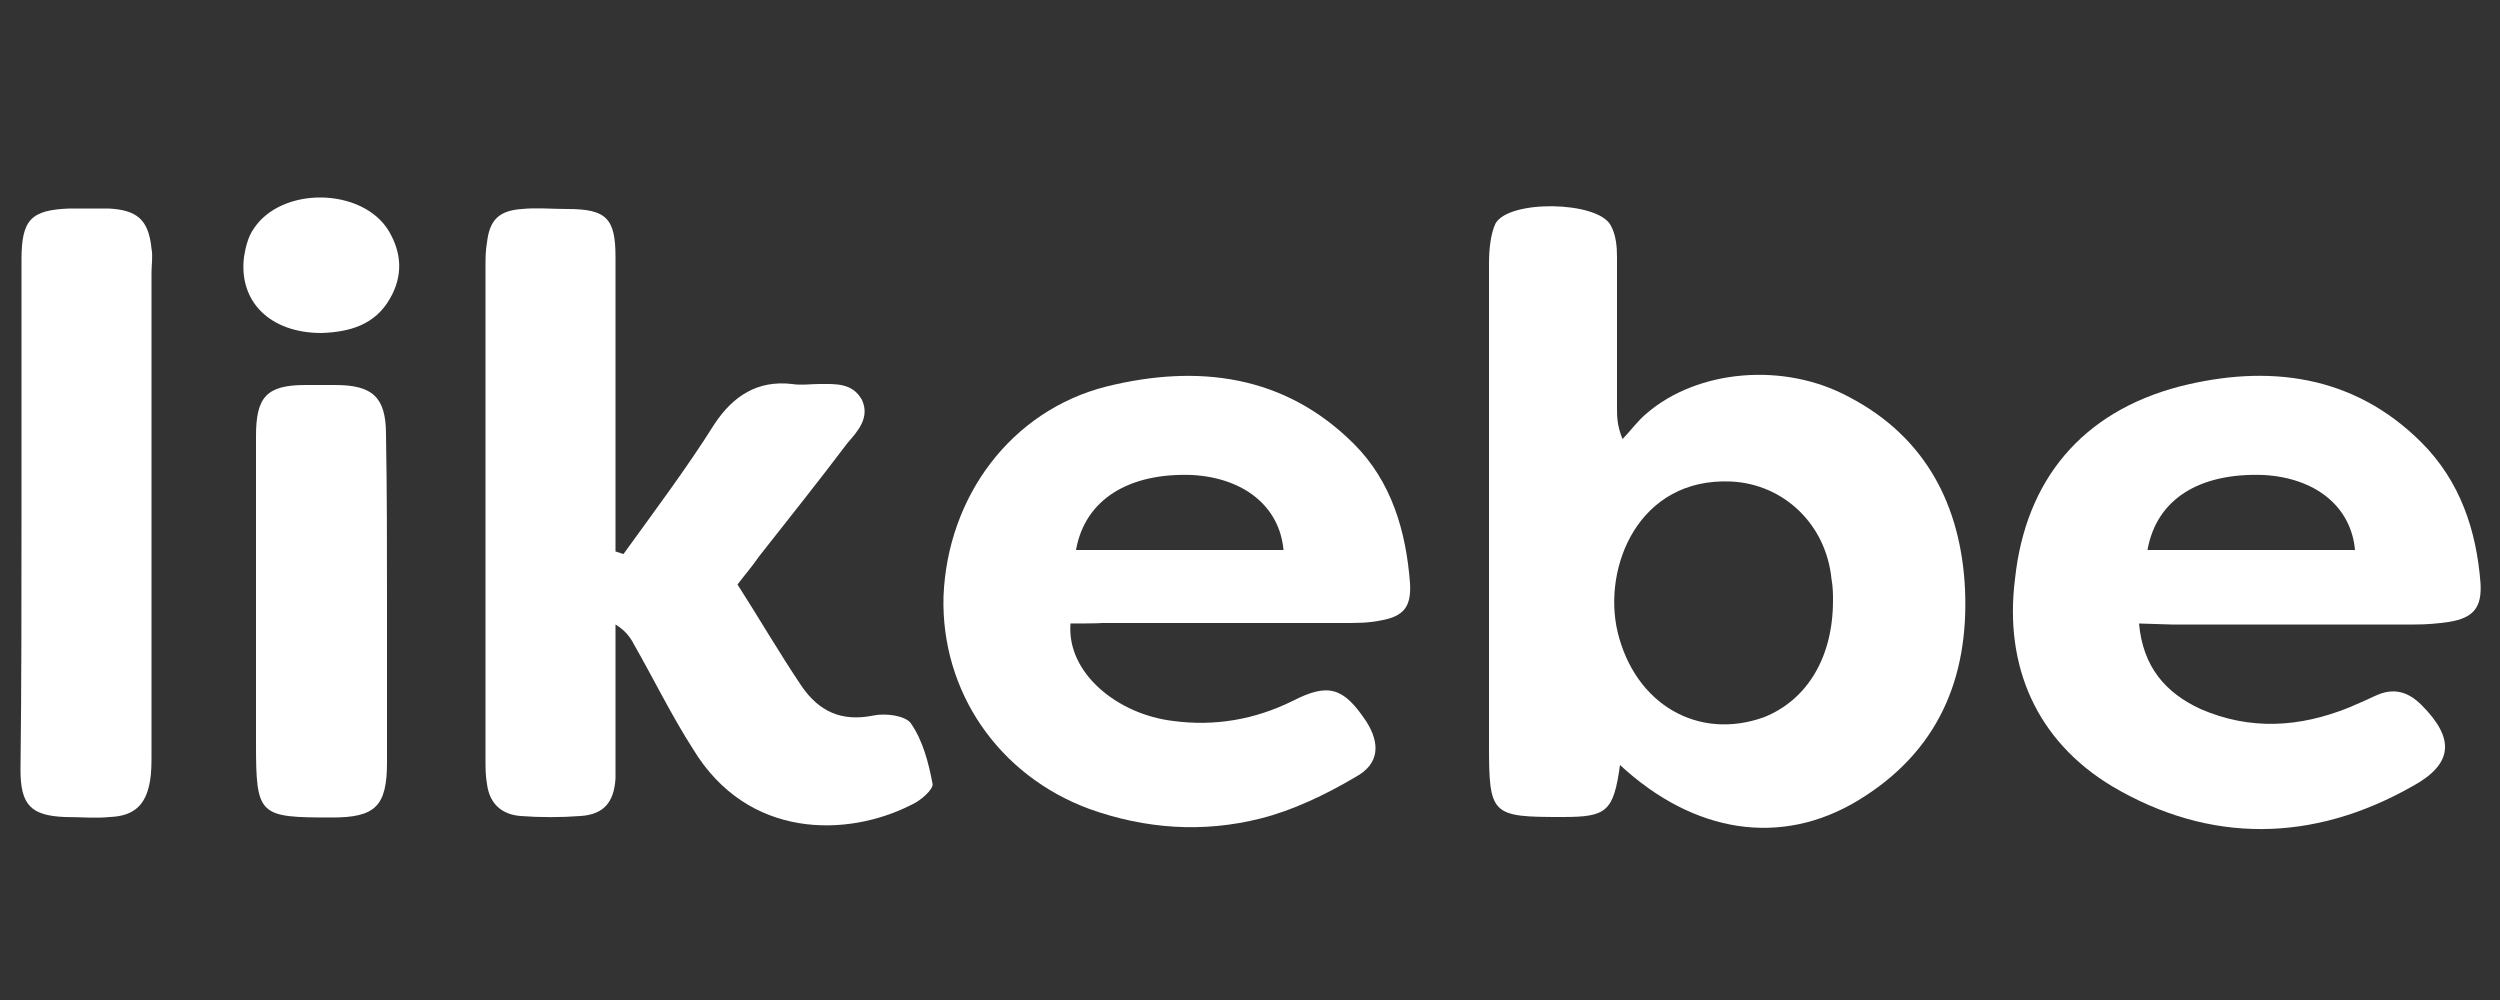
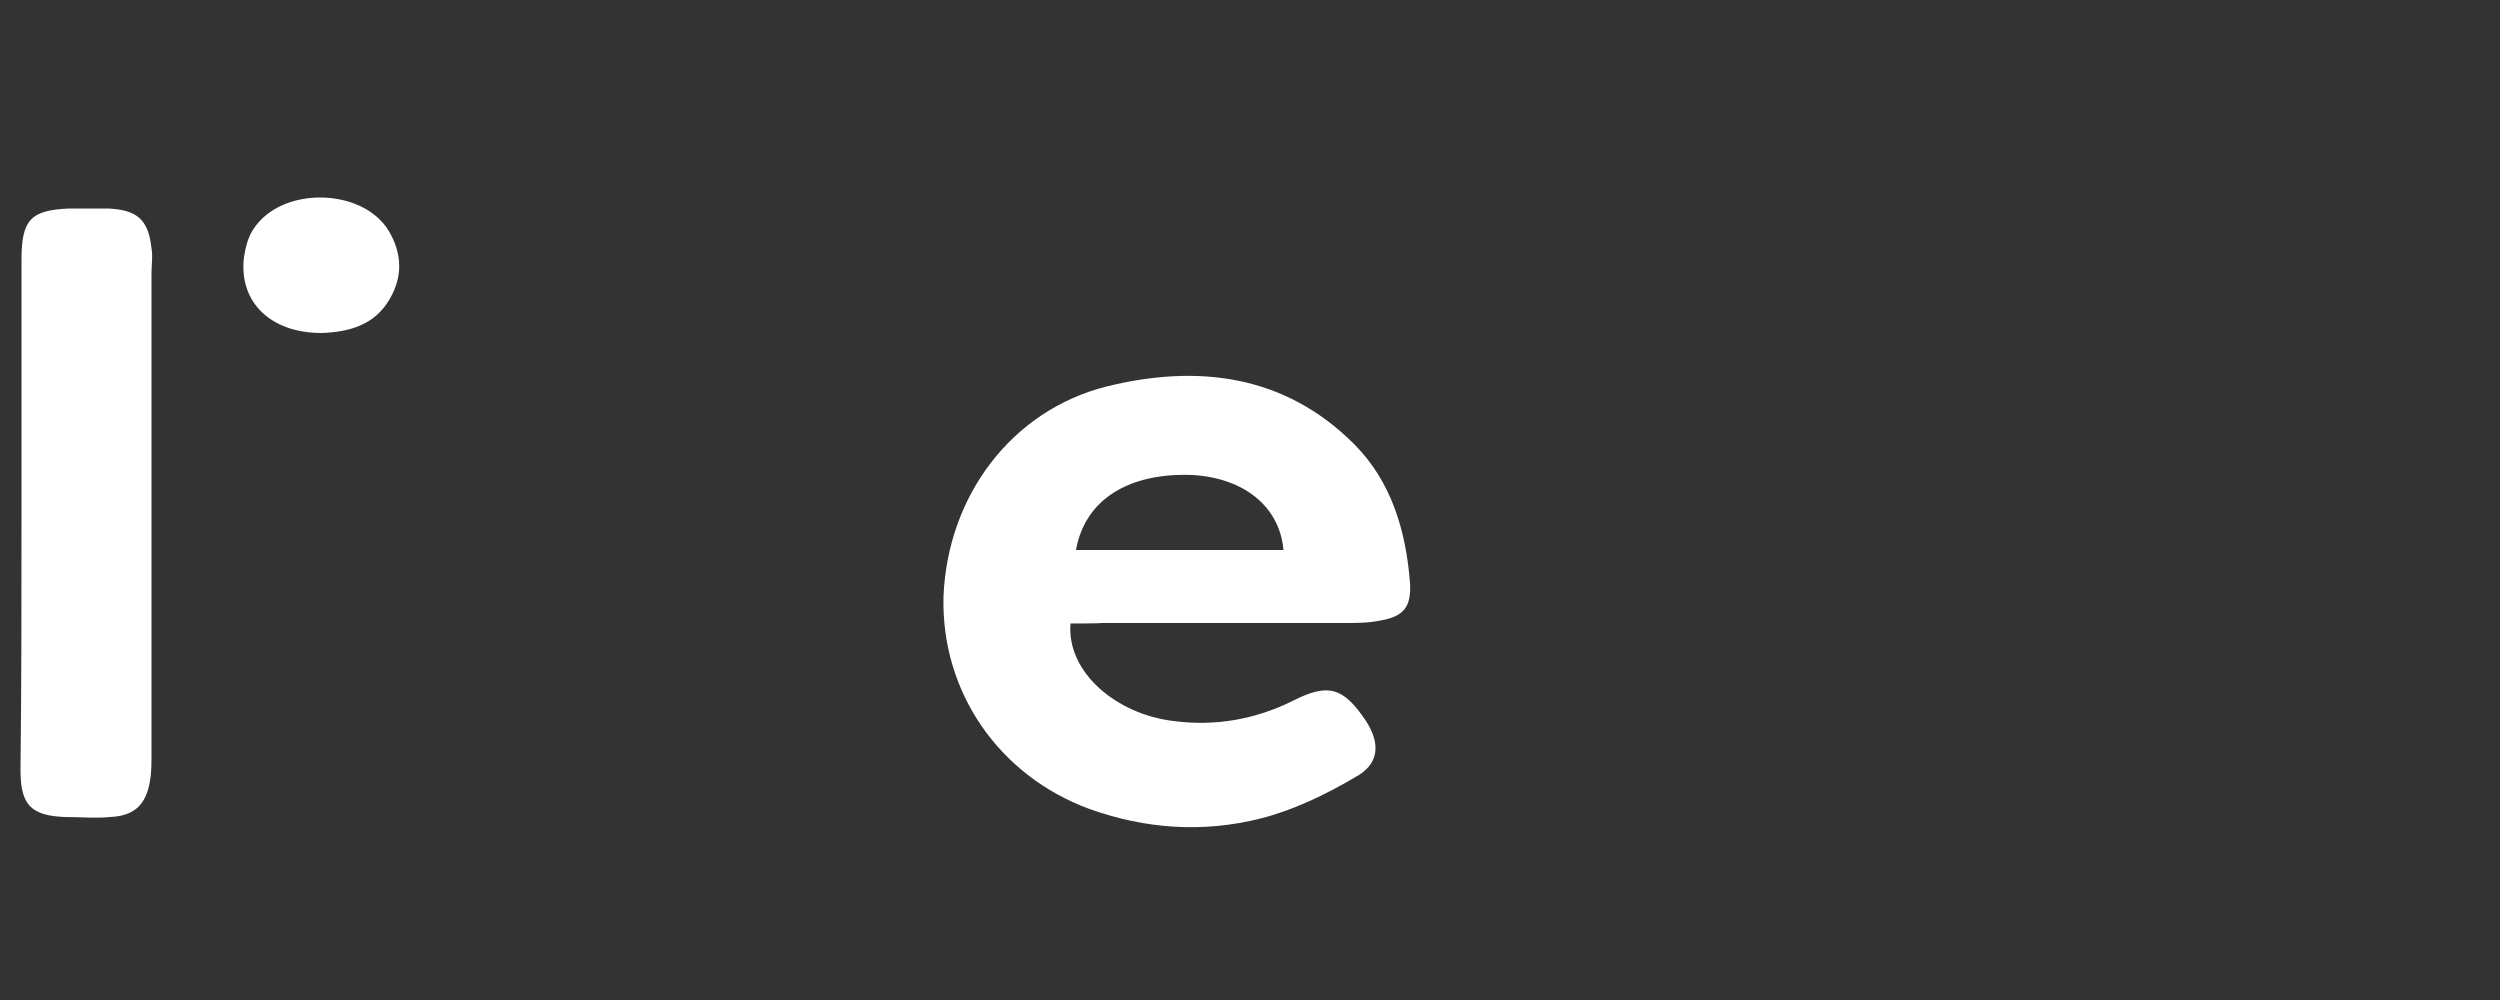
<svg xmlns="http://www.w3.org/2000/svg" id="Слой_1" x="0px" y="0px" viewBox="0 0 500 200" style="enable-background:new 0 0 500 200;" xml:space="preserve">
  <rect x="0" y="0" width="500" height="200" fill="#333333" stroke="none" />
  <style type="text/css"> .st0{fill:#FFFFFF;} </style>
-   <path class="st0" d="M324,153c-1.3,9.4-2.7,10.4-11.5,10.4c-14.2,0-14.7-0.3-14.7-14.4c0-32.1,0-64.2,0-96.3c0-2.7,0.3-5.9,1.3-8 c2.7-4.8,20.3-4.5,23,0.3c1.1,1.9,1.3,4.3,1.3,6.4c0,9.9,0,20.1,0,30c0,1.9,0,3.7,1.1,6.4c1.6-1.6,2.9-3.5,4.8-5.1 c10.2-8.8,27.6-10.4,40.7-3.2c15.2,8,22.2,21.7,23,38.3c0.8,17.9-5.4,32.6-21.4,42.3C356.2,169.4,338.8,166.7,324,153 M366.6,120.1 c0-1.1,0-2.7-0.3-4.3c-1.1-11-9.6-19-20.1-19.5c-18.5-0.8-25.7,17.1-22.7,30c3.5,14.7,16.3,21.9,29.4,17.1 C361.5,139.9,366.6,131.4,366.6,120.1" />
-   <path class="st0" d="M124.7,110.8c6.2-8.6,12.6-17.1,18.2-26c3.7-5.6,8.6-8.8,15.5-8c1.9,0.3,3.7,0,5.4,0c3.2,0,6.7-0.3,8.6,3.2 c1.6,3.5-0.8,6.2-2.9,8.6c-5.9,7.8-11.8,15.2-17.7,22.7c-1.3,1.9-2.7,3.5-4.3,5.6c4.3,6.7,8.3,13.6,12.8,20.3 c3.5,5.1,8,7.2,14.4,5.9c2.4-0.5,6.4,0,7.5,1.6c2.4,3.5,3.5,7.8,4.3,12c0.3,1.1-2.4,3.5-4.3,4.3c-12.6,6.4-32.6,7-43.6-11.2 c-4.3-6.7-7.8-13.9-11.8-20.9c-0.8-1.6-1.9-2.9-3.7-4v22.5c0,2.7,0,5.6,0,8.3c-0.3,4.8-2.4,7.2-7,7.5c-4,0.3-8,0.3-12,0 c-3.7-0.3-6.2-2.4-6.7-6.4c-0.3-1.6-0.3-3.2-0.3-4.8c0-32.9,0-65.8,0-98.7c0-1.6,0-3.2,0.3-4.8c0.5-4.5,2.4-6.4,7-6.7 c2.9-0.3,5.9,0,9.1,0c7.8,0,9.6,1.9,9.6,9.6c0,17.7,0,35.3,0,53v5.9C123.9,110.5,124.5,110.8,124.7,110.8" />
-   <path class="st0" d="M427.8,124.7c0.8,8.8,5.4,13.9,12.3,17.1c9.9,4.3,19.8,3.7,29.7-0.3c1.9-0.8,3.7-1.6,5.4-2.4 c3.5-1.6,6.4-0.8,9.1,1.9c6.7,6.7,6.4,11.8-1.9,16.3c-19.8,11.2-40.4,11.5-59.9,0c-15.2-9.1-21.7-24.1-19.5-41.5 c2.1-19.8,13.4-33.4,32.9-38.5c17.7-4.5,34.8-2.4,48.4,11.2c7.8,7.8,11,17.7,11.8,28.1c0.3,4.8-1.3,7-6.4,7.8 c-2.1,0.3-4.3,0.5-6.7,0.5c-16.3,0-32.4,0-48.7,0L427.8,124.7L427.8,124.7z M429.5,110h41.5c-0.8-8.8-8-14.4-18.2-15 C439.9,94.5,431.3,99.8,429.5,110" />
  <path class="st0" d="M214.1,124.7c-0.8,9.9,9.4,18.2,20.6,19.5c8.3,1.1,16.3-0.3,23.8-4c7.2-3.7,10.2-2.7,14.7,4 c2.9,4.5,2.7,8.6-2.1,11.2c-5.9,3.5-12.6,6.7-19,8.3c-11.5,2.9-23,2.1-34.2-1.9c-18.2-6.7-29.7-23.5-29.2-42.5 c0.8-20.1,13.6-37.2,32.6-42c18.2-4.5,35.6-2.4,49.5,11.5c7.5,7.5,10.4,17.4,11.2,27.8c0.3,4.8-1.3,6.7-5.9,7.5 c-2.4,0.5-4.8,0.5-7.2,0.5c-16.3,0-32.4,0-48.7,0C220.2,124.7,214.1,124.7,214.1,124.7z M215.2,110h41.5c-0.8-8.8-8-14.4-18.2-15 C225.9,94.5,217,99.8,215.2,110" />
  <path class="st0" d="M4.3,102.5c0-16.9,0-33.7,0-50.6c0-8,1.9-9.9,9.6-10.2c2.7,0,5.1,0,7.8,0c5.6,0.3,8,2.1,8.6,8 c0.3,1.6,0,3.2,0,4.8c0,32.1,0,64.2,0,96.3c0,1.9,0,3.7-0.3,5.4c-0.8,4.8-3.2,7-8,7.2c-2.9,0.3-5.9,0-9.1,0 c-6.7-0.3-8.8-2.4-8.8-9.4C4.3,137,4.3,119.9,4.3,102.5" />
-   <path class="st0" d="M77.4,120.7c0,10.7,0,21.1,0,31.8c0,8.8-2.4,11-11,11c-14.7,0-15.2-0.3-15.2-15c0-20.3,0-40.9,0-61.3 c0-7.8,2.1-10.2,9.9-10.2c2.1,0,4,0,5.9,0c7.5,0,10.2,2.4,10.2,9.9C77.4,98.2,77.4,109.4,77.4,120.7" />
  <path class="st0" d="M64.3,66.6c-10.2,0-16.6-6.2-15.5-15.2c0.3-1.9,0.8-4,1.9-5.6c5.6-8.6,21.7-8.3,27,0.3 c2.7,4.5,2.9,9.1,0.3,13.6C75,65,69.9,66.4,64.3,66.6" />
</svg>